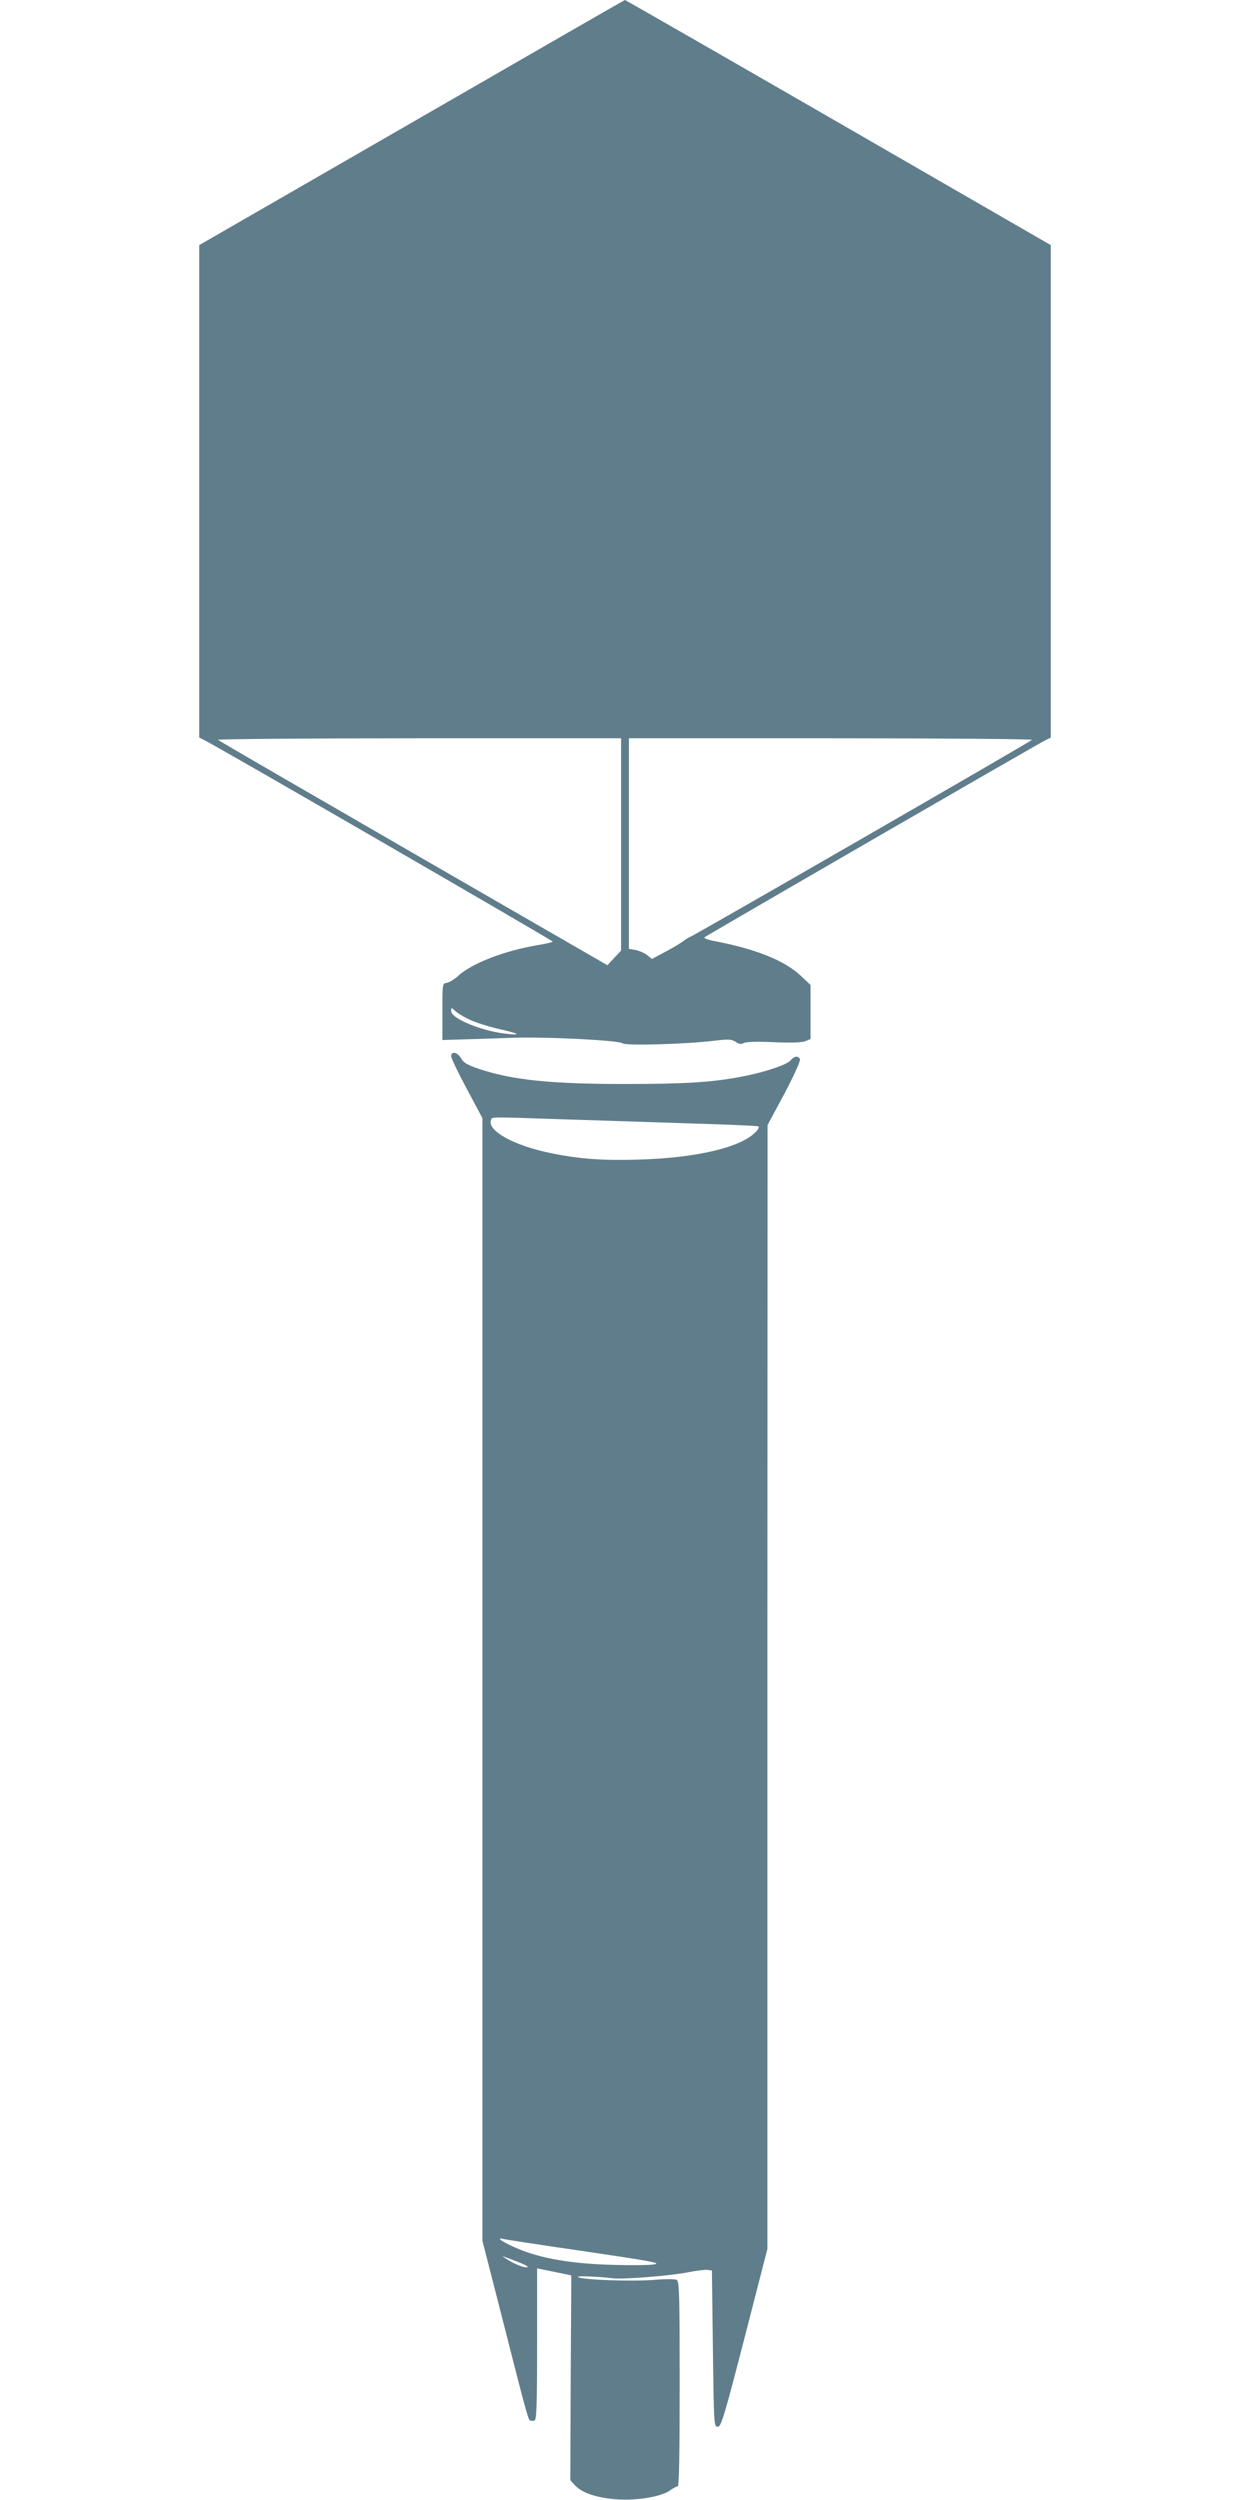
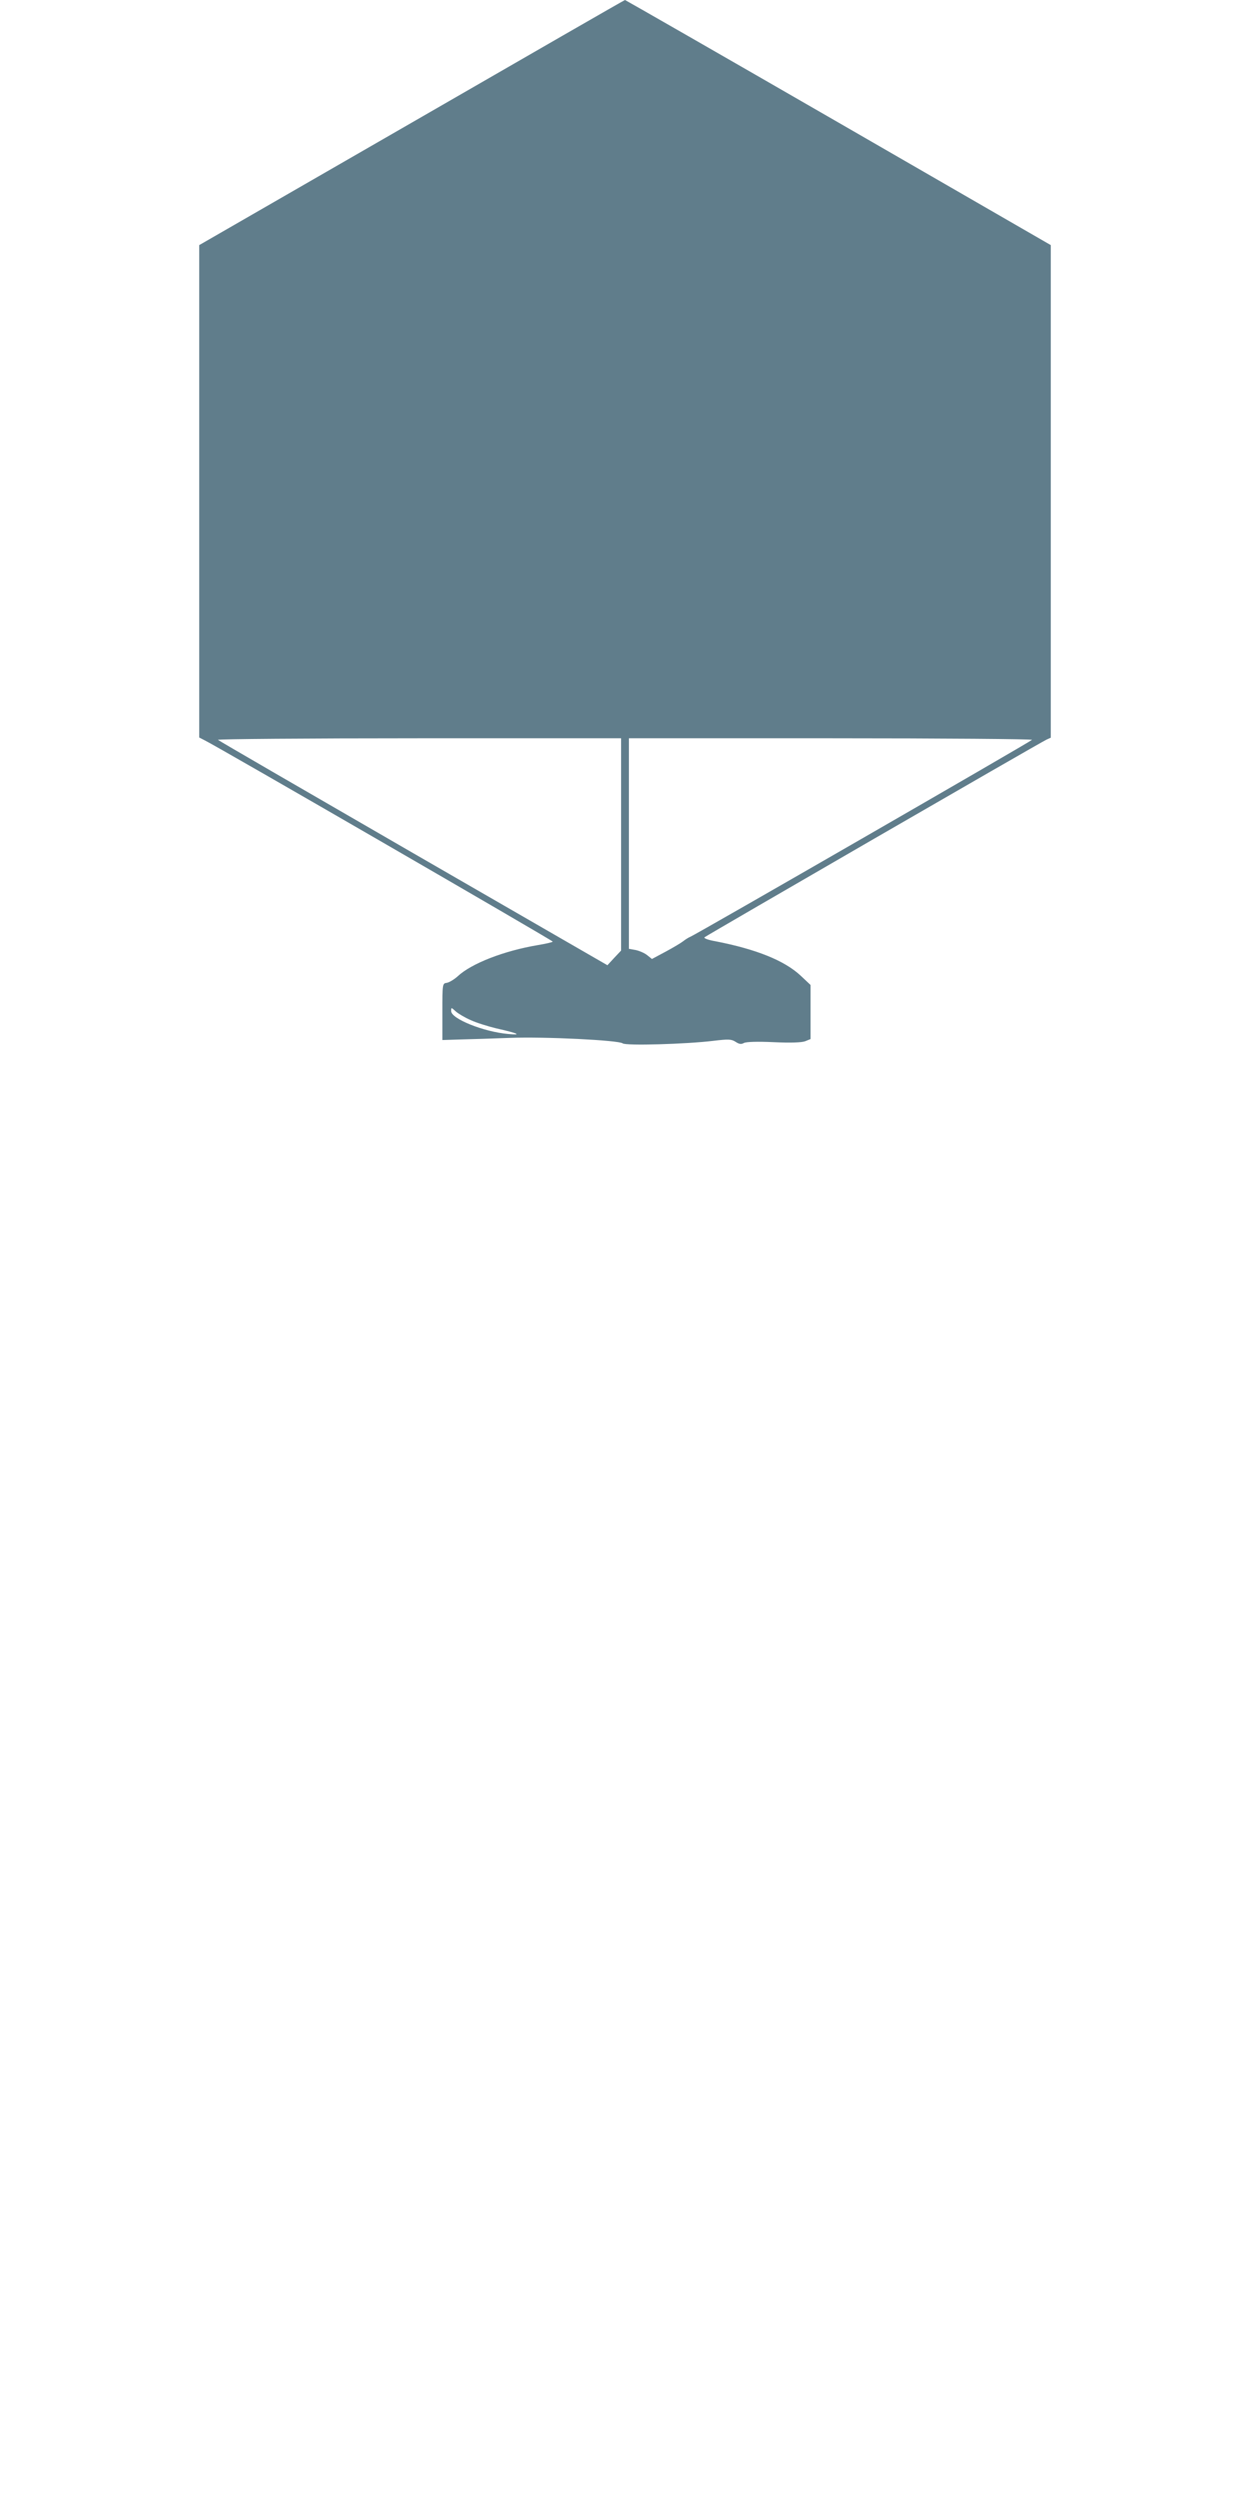
<svg xmlns="http://www.w3.org/2000/svg" version="1.0" width="640pt" height="1280pt" viewBox="0 0 640 1280" preserveAspectRatio="xMidYMid meet">
  <g transform="translate(0,1280) scale(0.1,-0.1)" fill="#607d8b" stroke="none">
    <path d="M2108 12172 l-1088 -627 0 -1261 0 -1260 29 -15 c59 -28 1780 -1024 1781 -1030 0 -3 -35 -11 -77 -18 -172 -29 -340 -94 -410 -160 -18 -16 -43 -31 -55 -33 -23 -3 -23 -5 -23 -148 l0 -145 95 3 c52 1 165 5 250 8 178 7 558 -12 578 -28 15 -13 327 -4 465 13 76 9 91 9 113 -5 18 -12 29 -14 43 -6 12 6 69 8 153 4 86 -4 143 -2 161 5 l27 11 0 138 0 139 -51 48 c-83 77 -226 135 -437 176 -35 6 -60 15 -55 20 10 9 1718 997 1751 1012 l22 10 0 1261 0 1261 -1088 628 c-598 345 -1090 627 -1092 627 -3 0 -494 -283 -1092 -628z m1072 -3696 l0 -543 -35 -37 -35 -38 -993 573 c-545 315 -996 576 -1001 581 -6 4 457 8 1027 8 l1037 0 0 -544z m2104 536 c-14 -13 -1726 -1000 -1749 -1008 -10 -4 -27 -15 -37 -23 -10 -8 -50 -32 -89 -53 l-71 -38 -25 20 c-14 11 -40 22 -59 26 l-34 6 0 539 0 539 1037 0 c570 0 1033 -4 1027 -8z m-2874 -1435 c30 -14 89 -32 130 -42 115 -26 135 -36 62 -29 -126 11 -292 78 -292 117 0 20 0 20 23 -1 12 -11 47 -32 77 -45z" />
-     <path d="M2310 7392 c0 -10 36 -85 80 -167 l80 -150 0 -2874 0 -2874 81 -316 c142 -558 152 -596 162 -603 6 -3 16 -4 24 -1 10 4 13 78 13 392 l0 387 88 -18 c48 -10 87 -18 87 -18 0 0 -1 -236 -3 -524 l-2 -525 24 -26 c37 -40 118 -66 221 -72 104 -6 224 15 267 47 15 11 32 20 38 20 7 0 10 168 10 525 0 452 -2 525 -15 532 -8 5 -61 5 -117 0 -114 -9 -364 0 -388 14 -14 8 94 4 179 -6 52 -6 297 13 384 31 42 8 87 14 100 12 l22 -3 5 -400 c5 -390 5 -400 25 -400 17 0 32 48 137 455 l117 455 0 2877 1 2878 86 160 c47 89 83 168 80 176 -8 20 -29 18 -48 -5 -20 -24 -144 -64 -259 -85 -151 -28 -287 -36 -588 -36 -383 0 -574 20 -745 76 -62 21 -82 32 -95 55 -18 32 -51 39 -51 11z m545 -322 c154 -5 446 -14 650 -21 203 -6 374 -13 378 -16 5 -3 0 -14 -10 -25 -73 -81 -300 -136 -599 -145 -185 -6 -309 3 -454 33 -190 39 -327 115 -306 170 6 16 -15 16 341 4z m133 -5796 c332 -49 397 -60 365 -67 -21 -5 -119 -6 -218 -3 -180 5 -316 25 -429 62 -58 19 -146 61 -146 70 0 3 6 4 13 1 6 -2 193 -31 415 -63z m-339 -54 c35 -13 59 -26 52 -28 -14 -5 -64 14 -106 41 -16 10 -25 17 -20 15 6 -2 39 -14 74 -28z" />
  </g>
</svg>